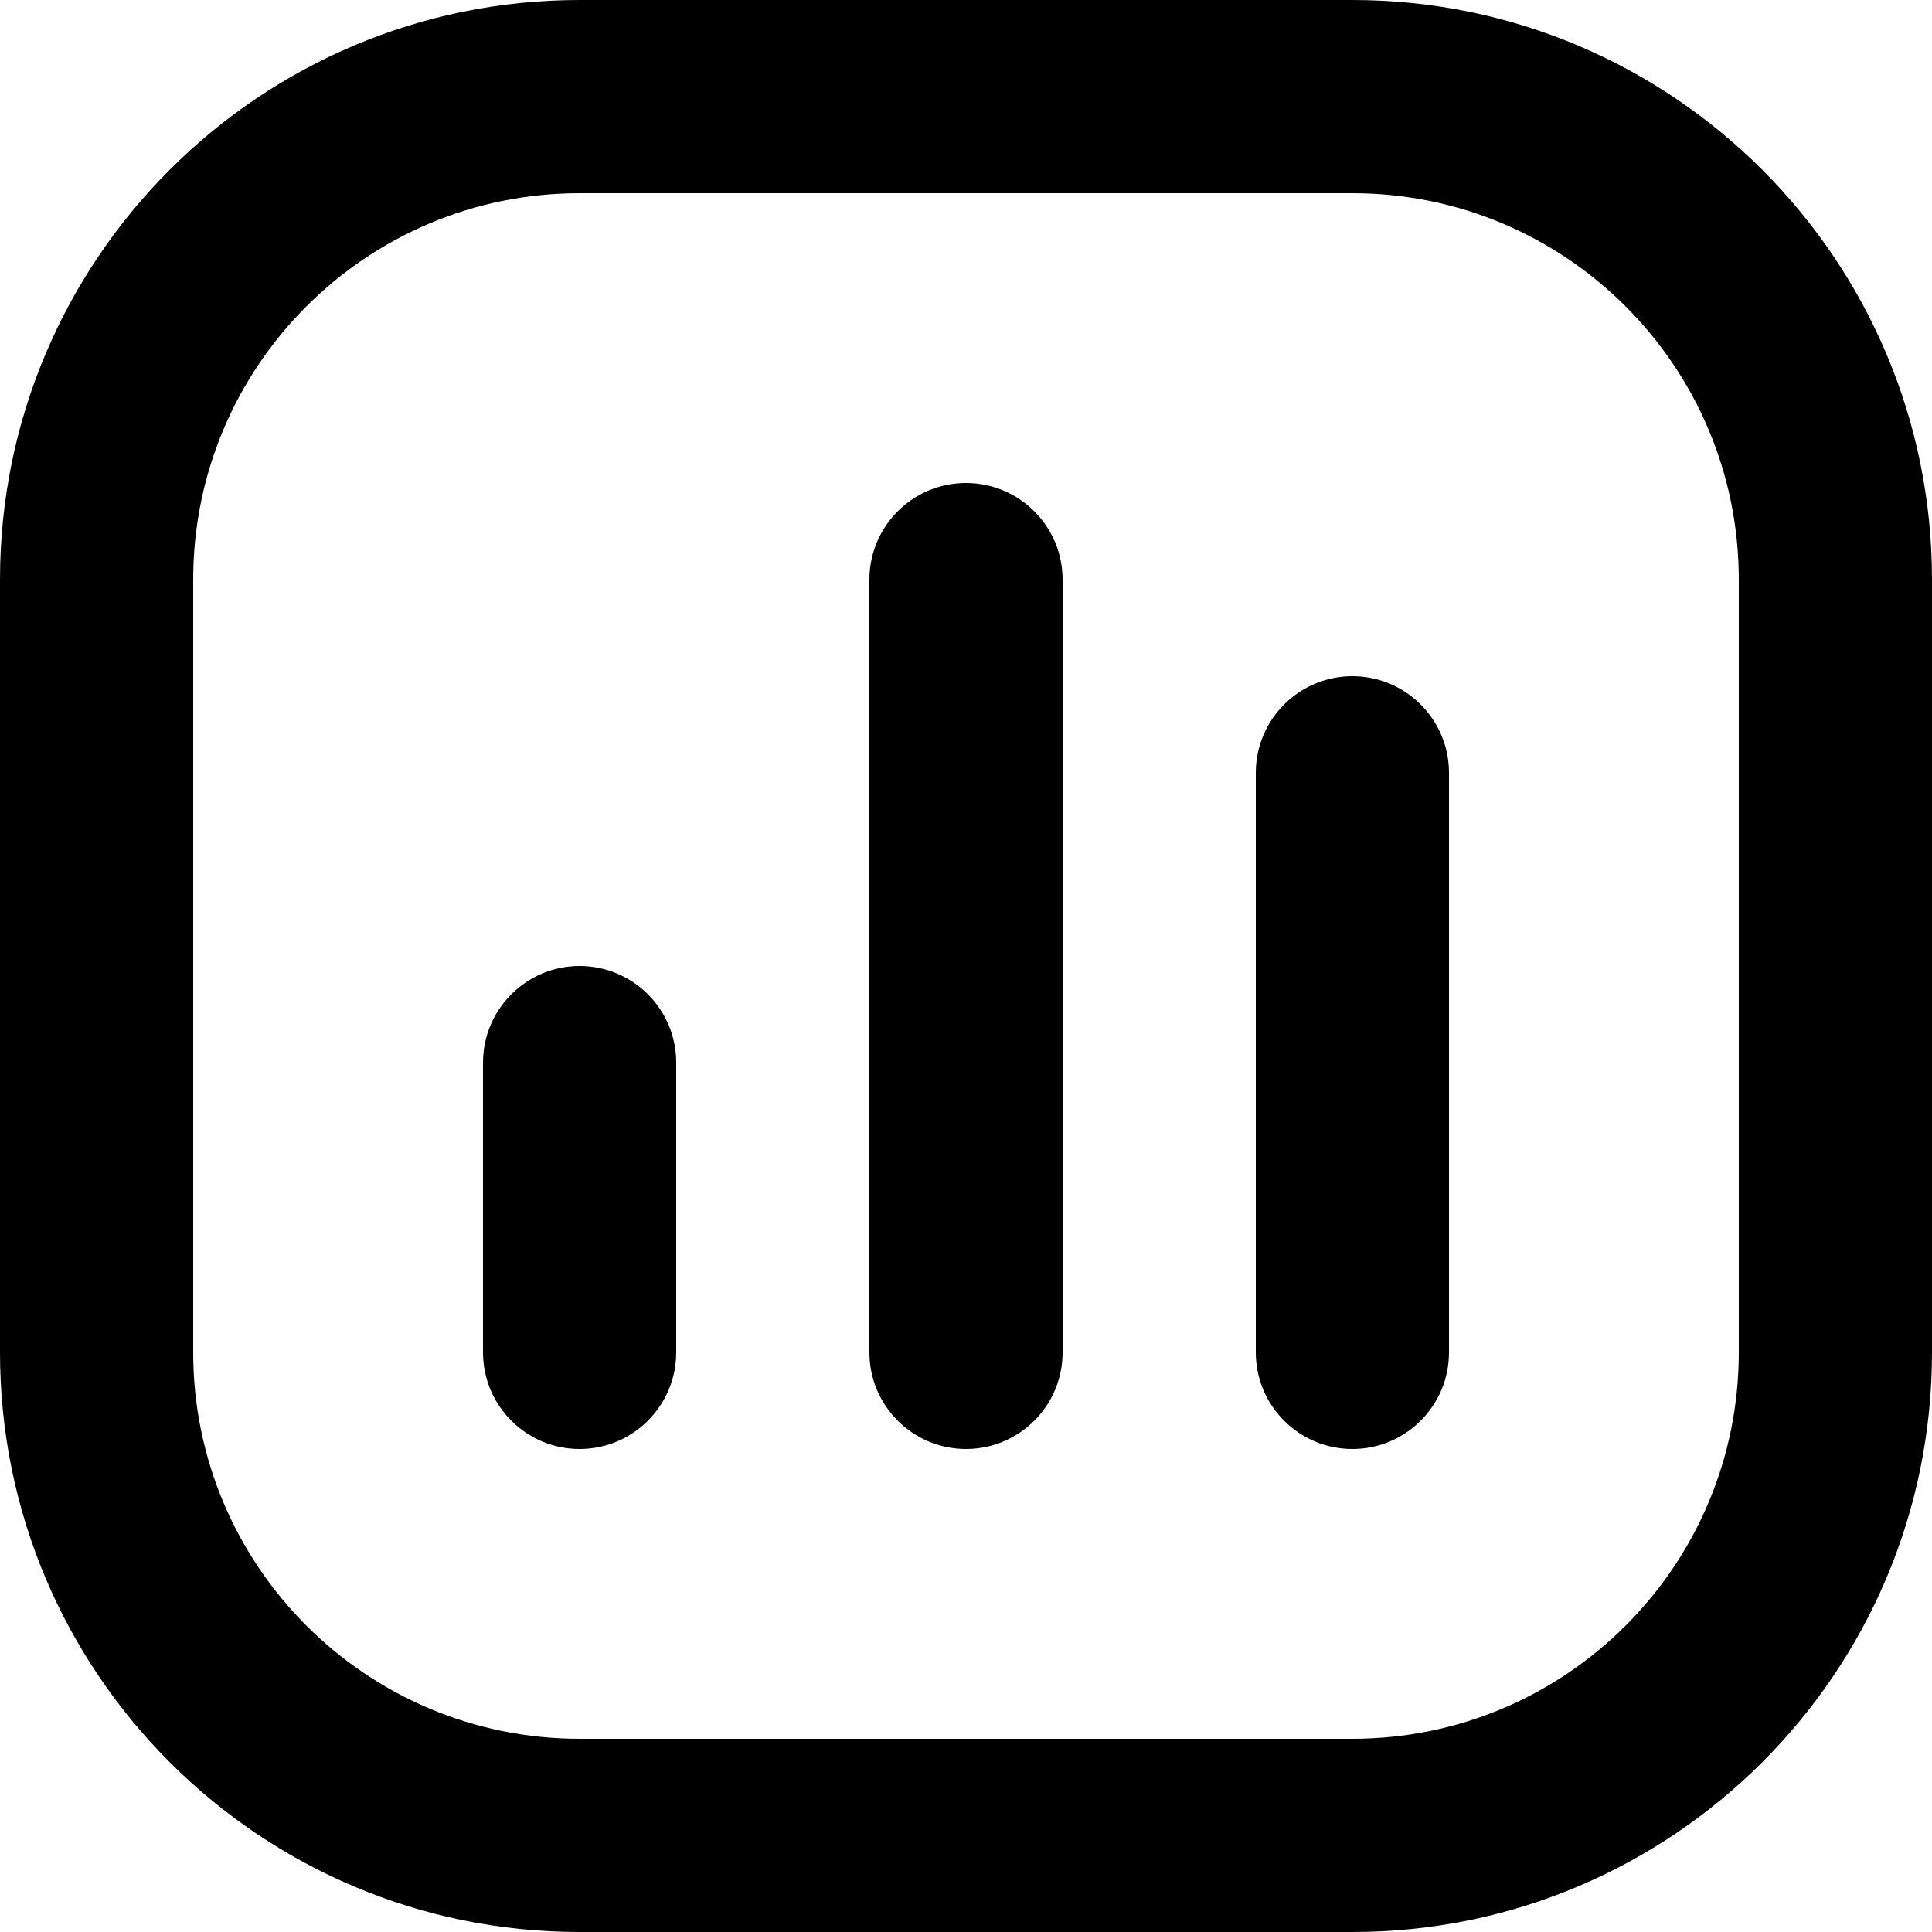
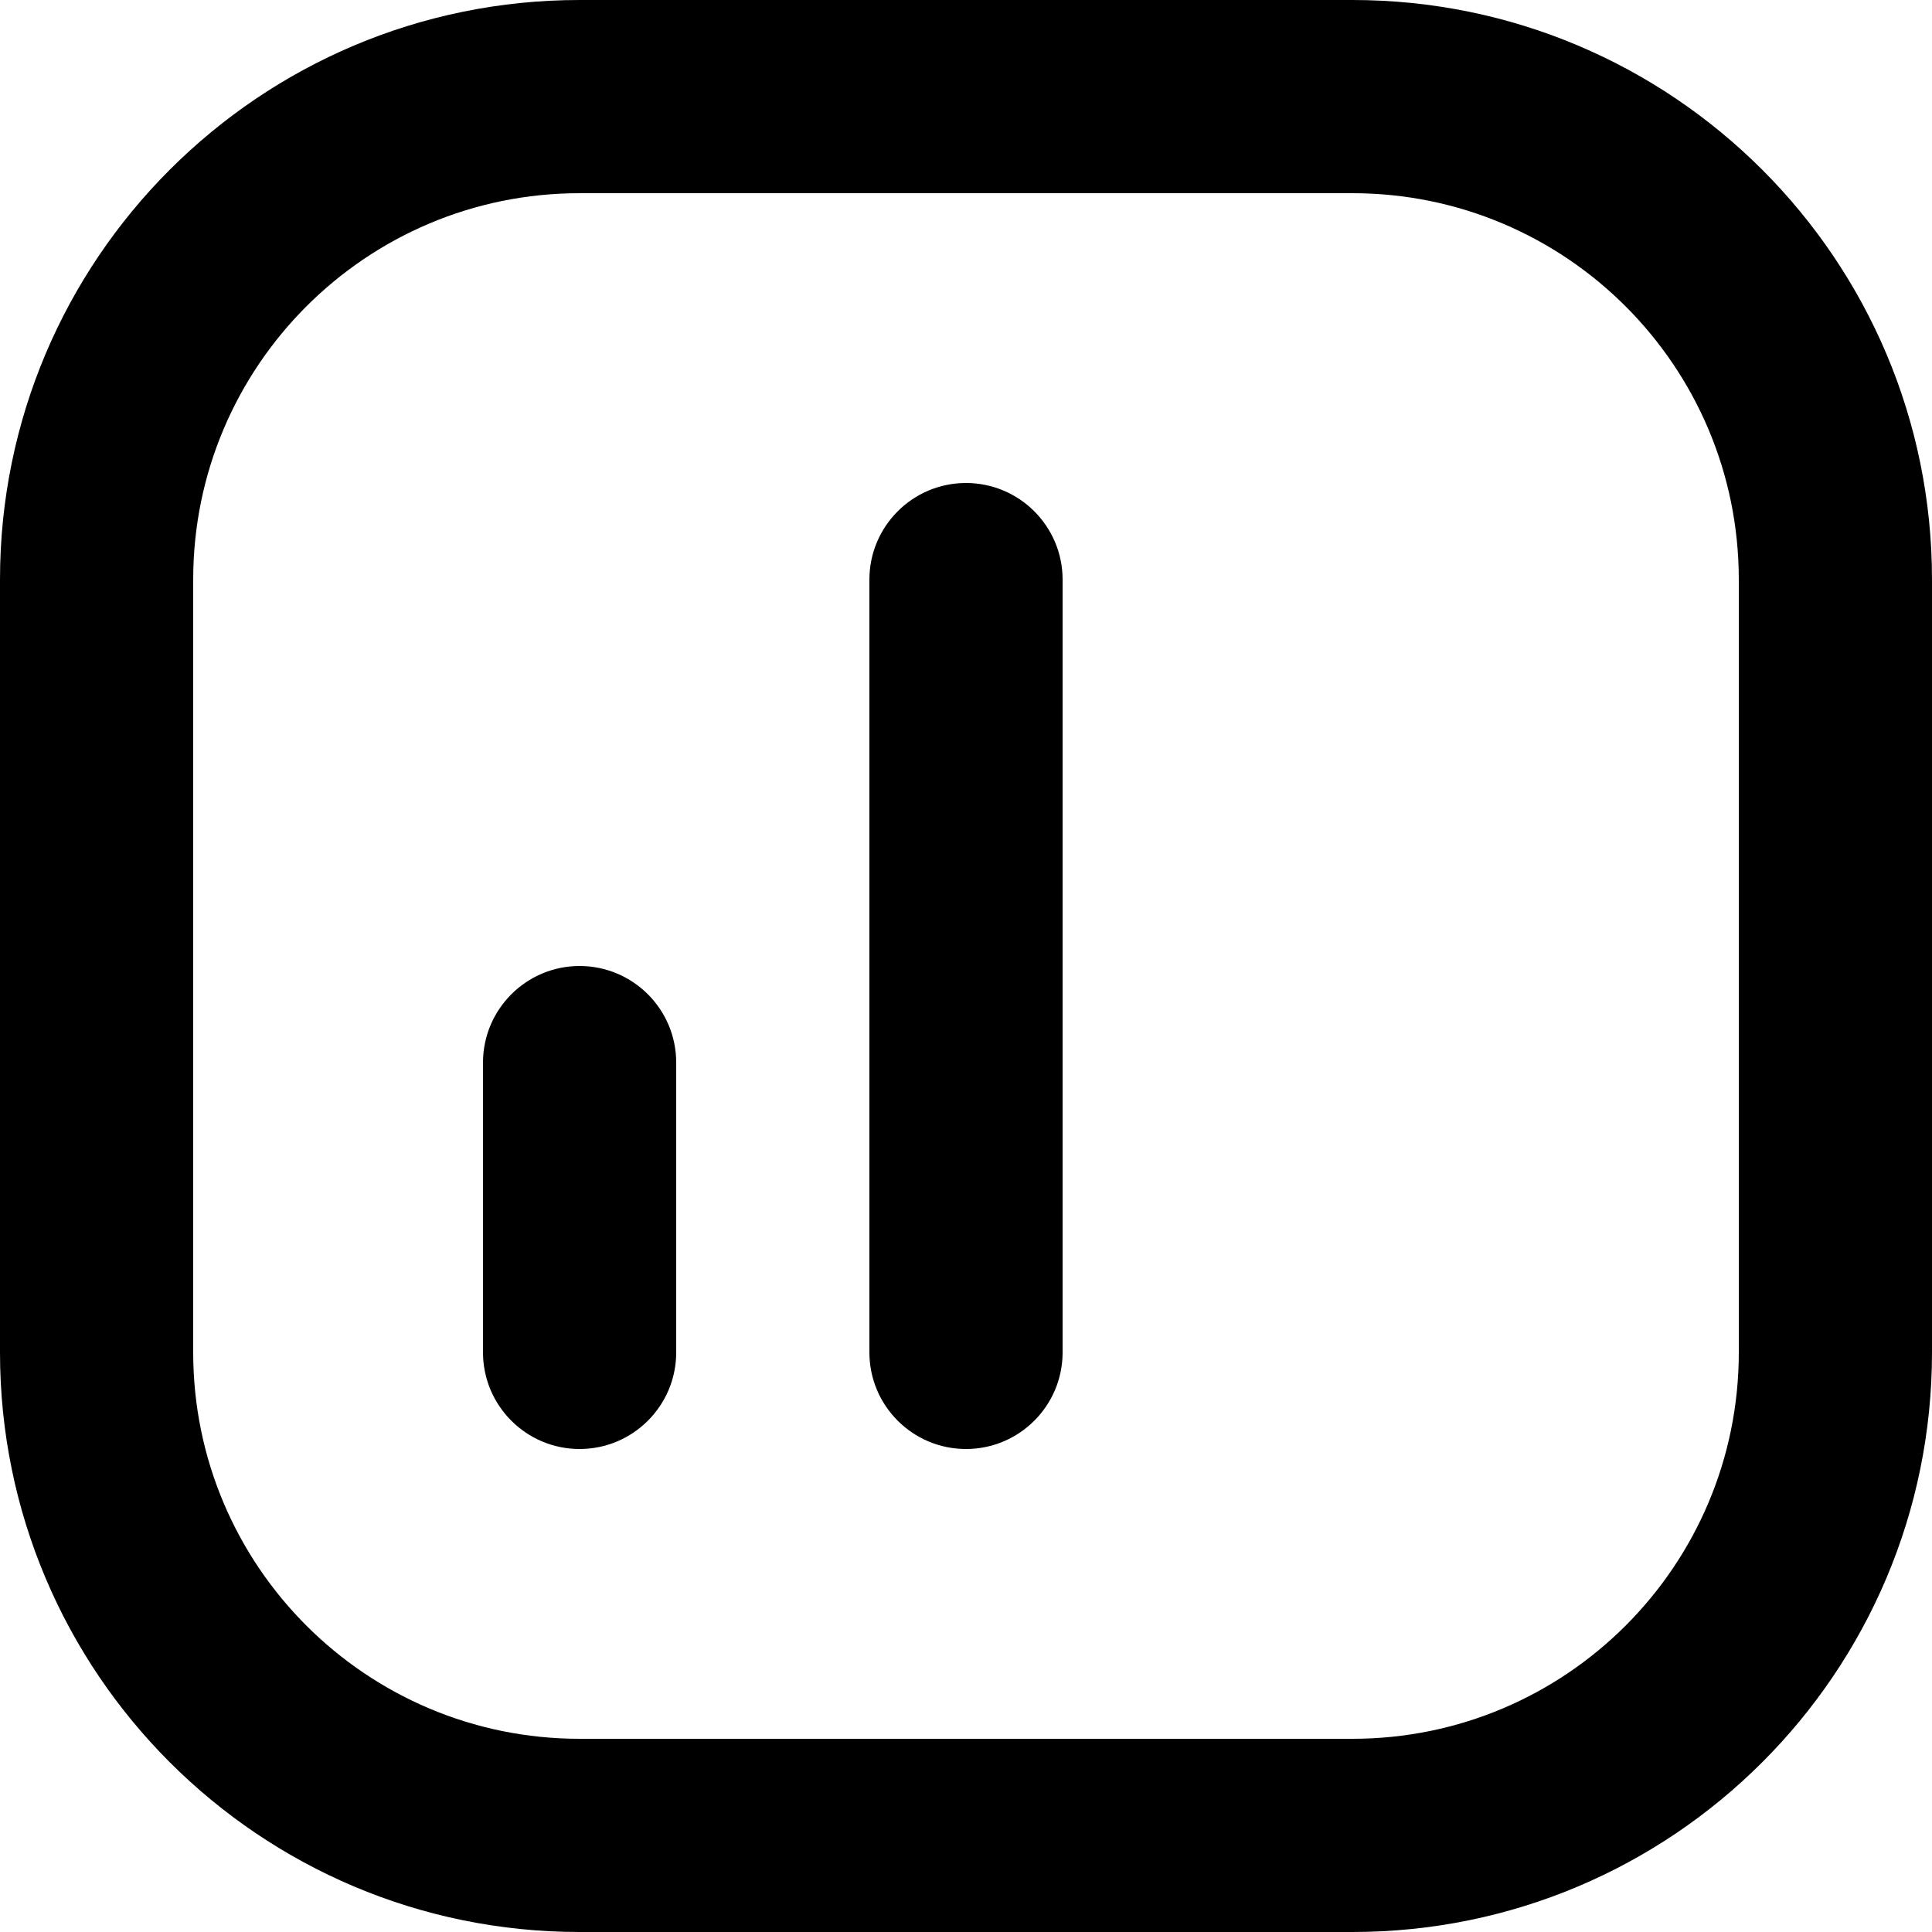
<svg xmlns="http://www.w3.org/2000/svg" xmlns:xlink="http://www.w3.org/1999/xlink" width="20" height="20">
  <defs>
    <symbol width="20" height="20" viewBox="0 0 20 20" id="compare">
      <path fill-rule="evenodd" clip-rule="evenodd" d="M0 6C0 2.686 2.686 0 6 0H14C17.314 0 20 2.686 20 6V14C20 17.314 17.314 20 14 20H6C2.686 20 0 17.314 0 14V6ZM6 2H14C16.209 2 18 3.791 18 6V14C18 16.209 16.209 18 14 18H6C3.791 18 2 16.209 2 14V6C2 3.791 3.791 2 6 2Z" />
      <path d="M10 5C9.448 5 9 5.448 9 6V14C9 14.552 9.448 15 10 15C10.552 15 11 14.552 11 14V6C11 5.448 10.552 5 10 5Z" />
-       <path d="M13 8C13 7.448 13.448 7 14 7C14.552 7 15 7.448 15 8V14C15 14.552 14.552 15 14 15C13.448 15 13 14.552 13 14V8Z" />
      <path d="M6 10C5.448 10 5 10.448 5 11V14C5 14.552 5.448 15 6 15C6.552 15 7 14.552 7 14V11C7 10.448 6.552 10 6 10Z" />
    </symbol>
  </defs>
  <use xlink:href="#compare" />
</svg>